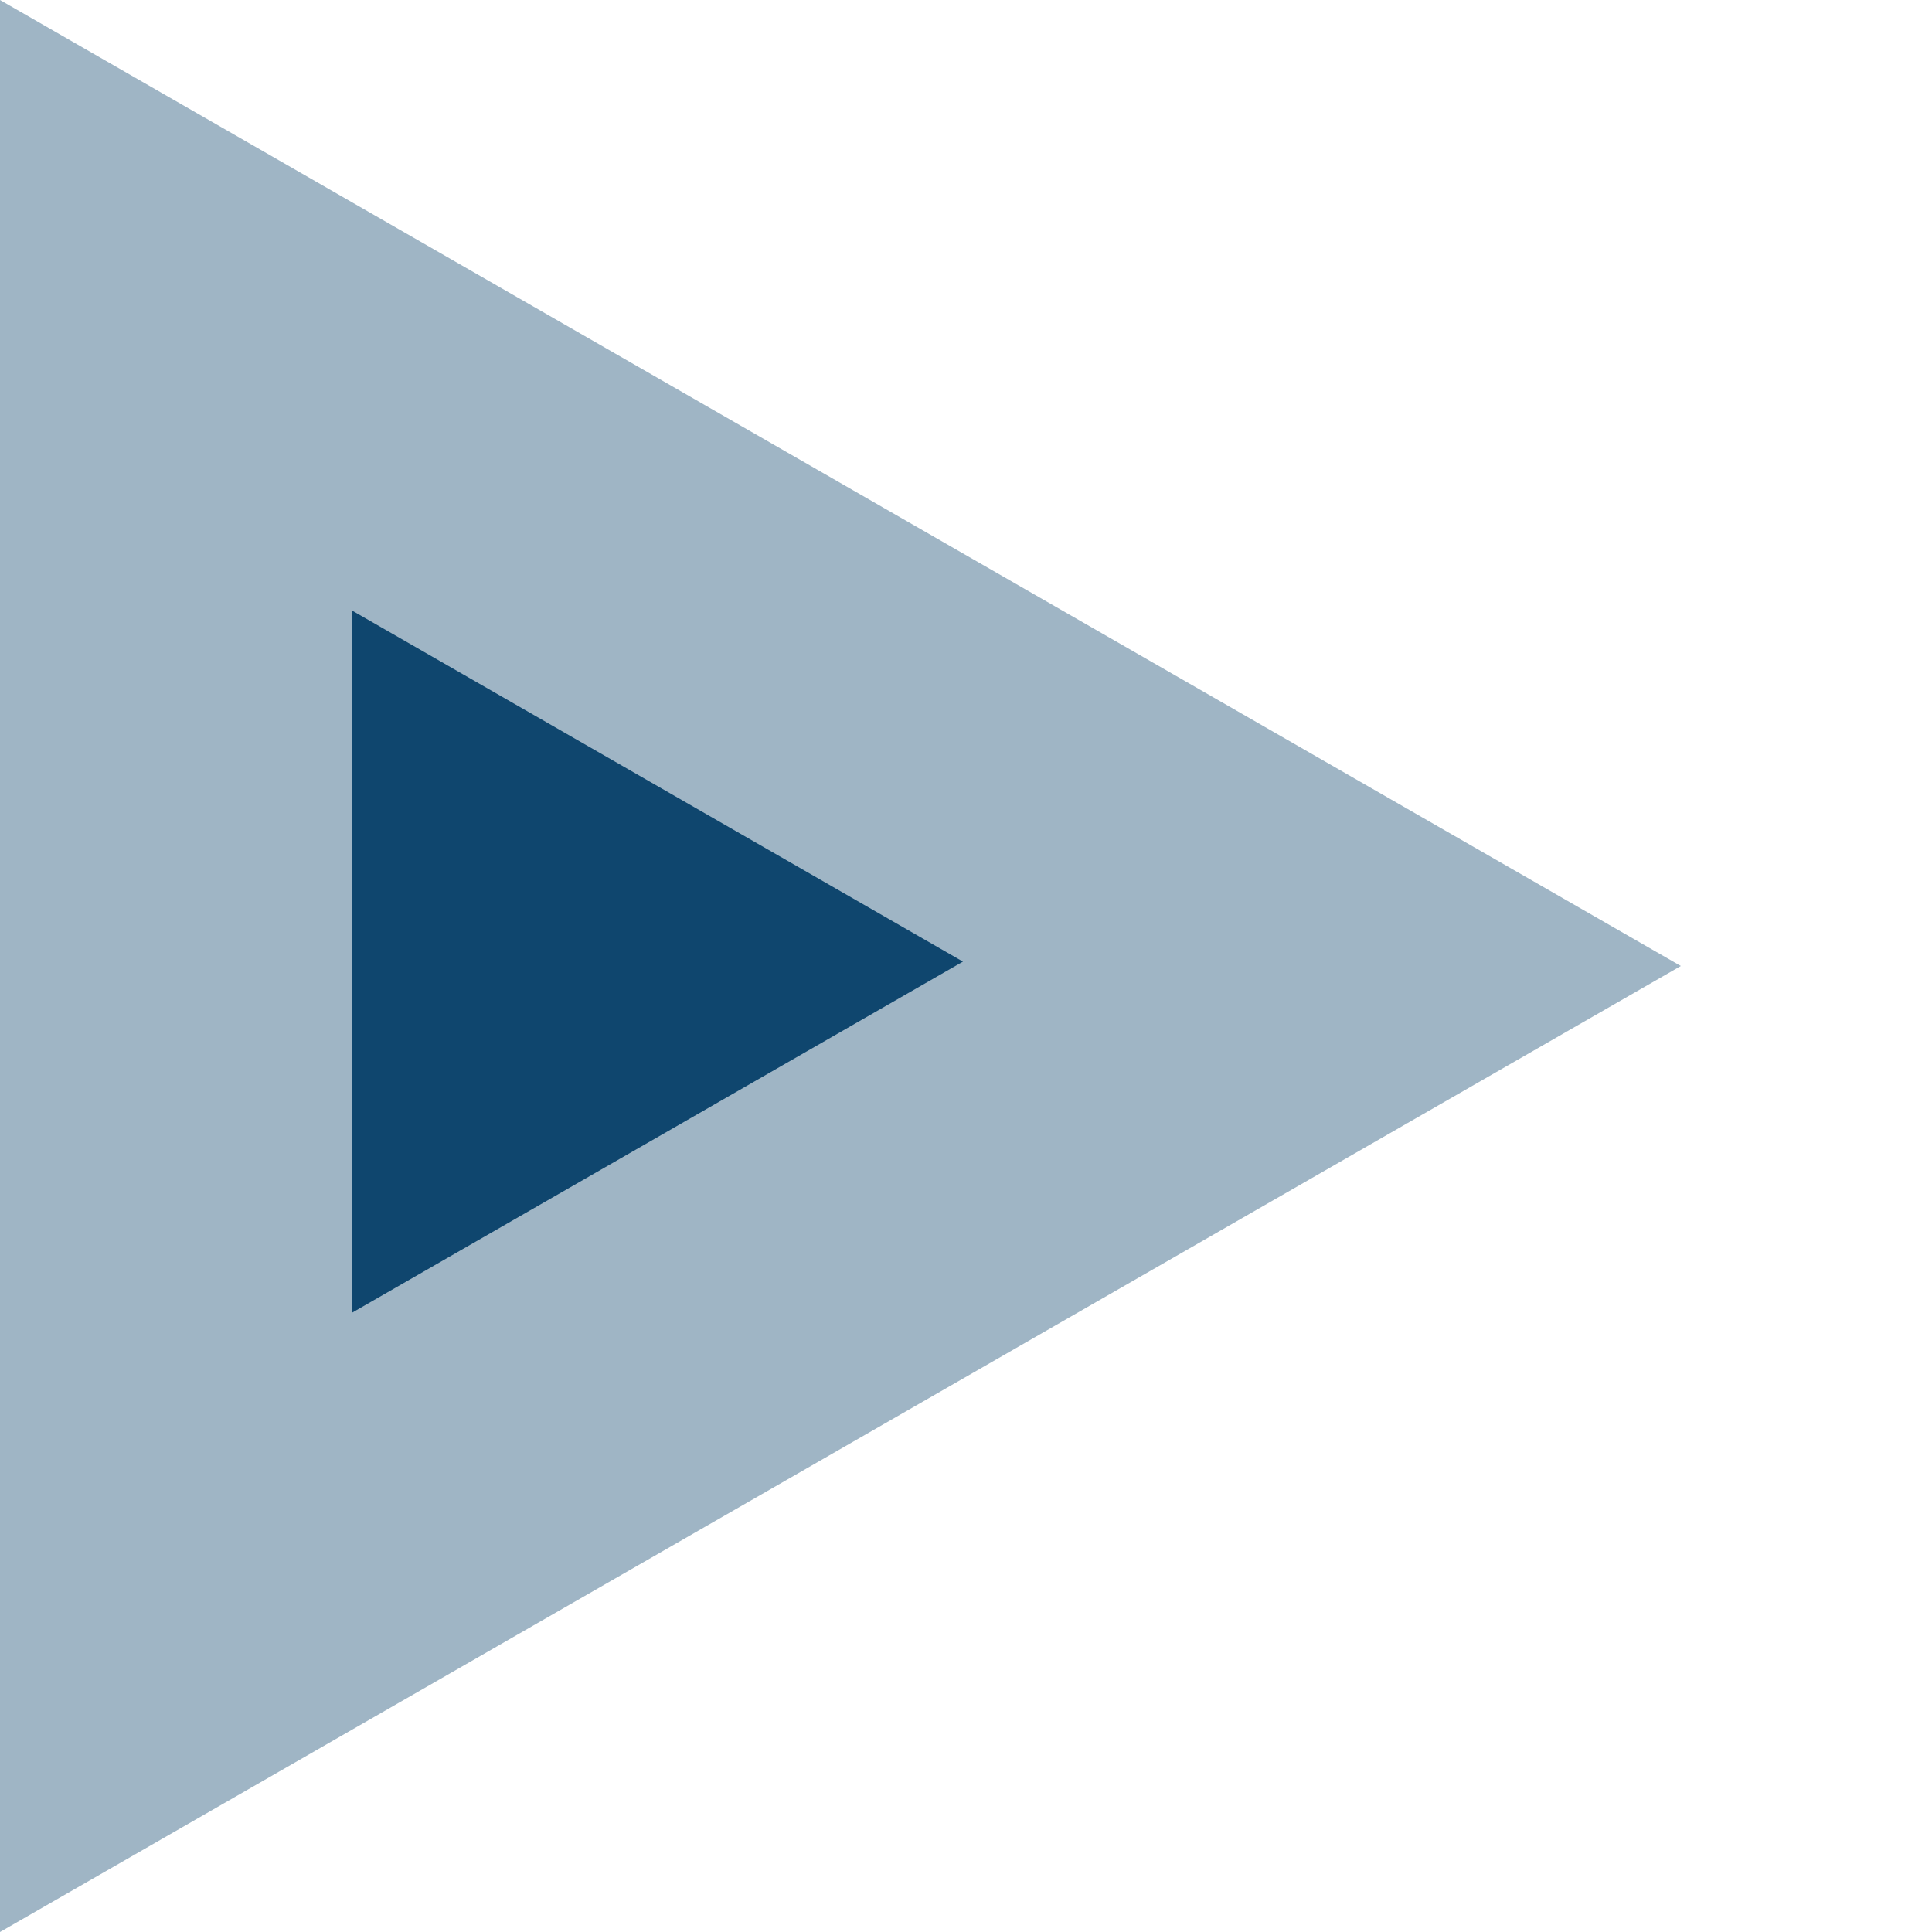
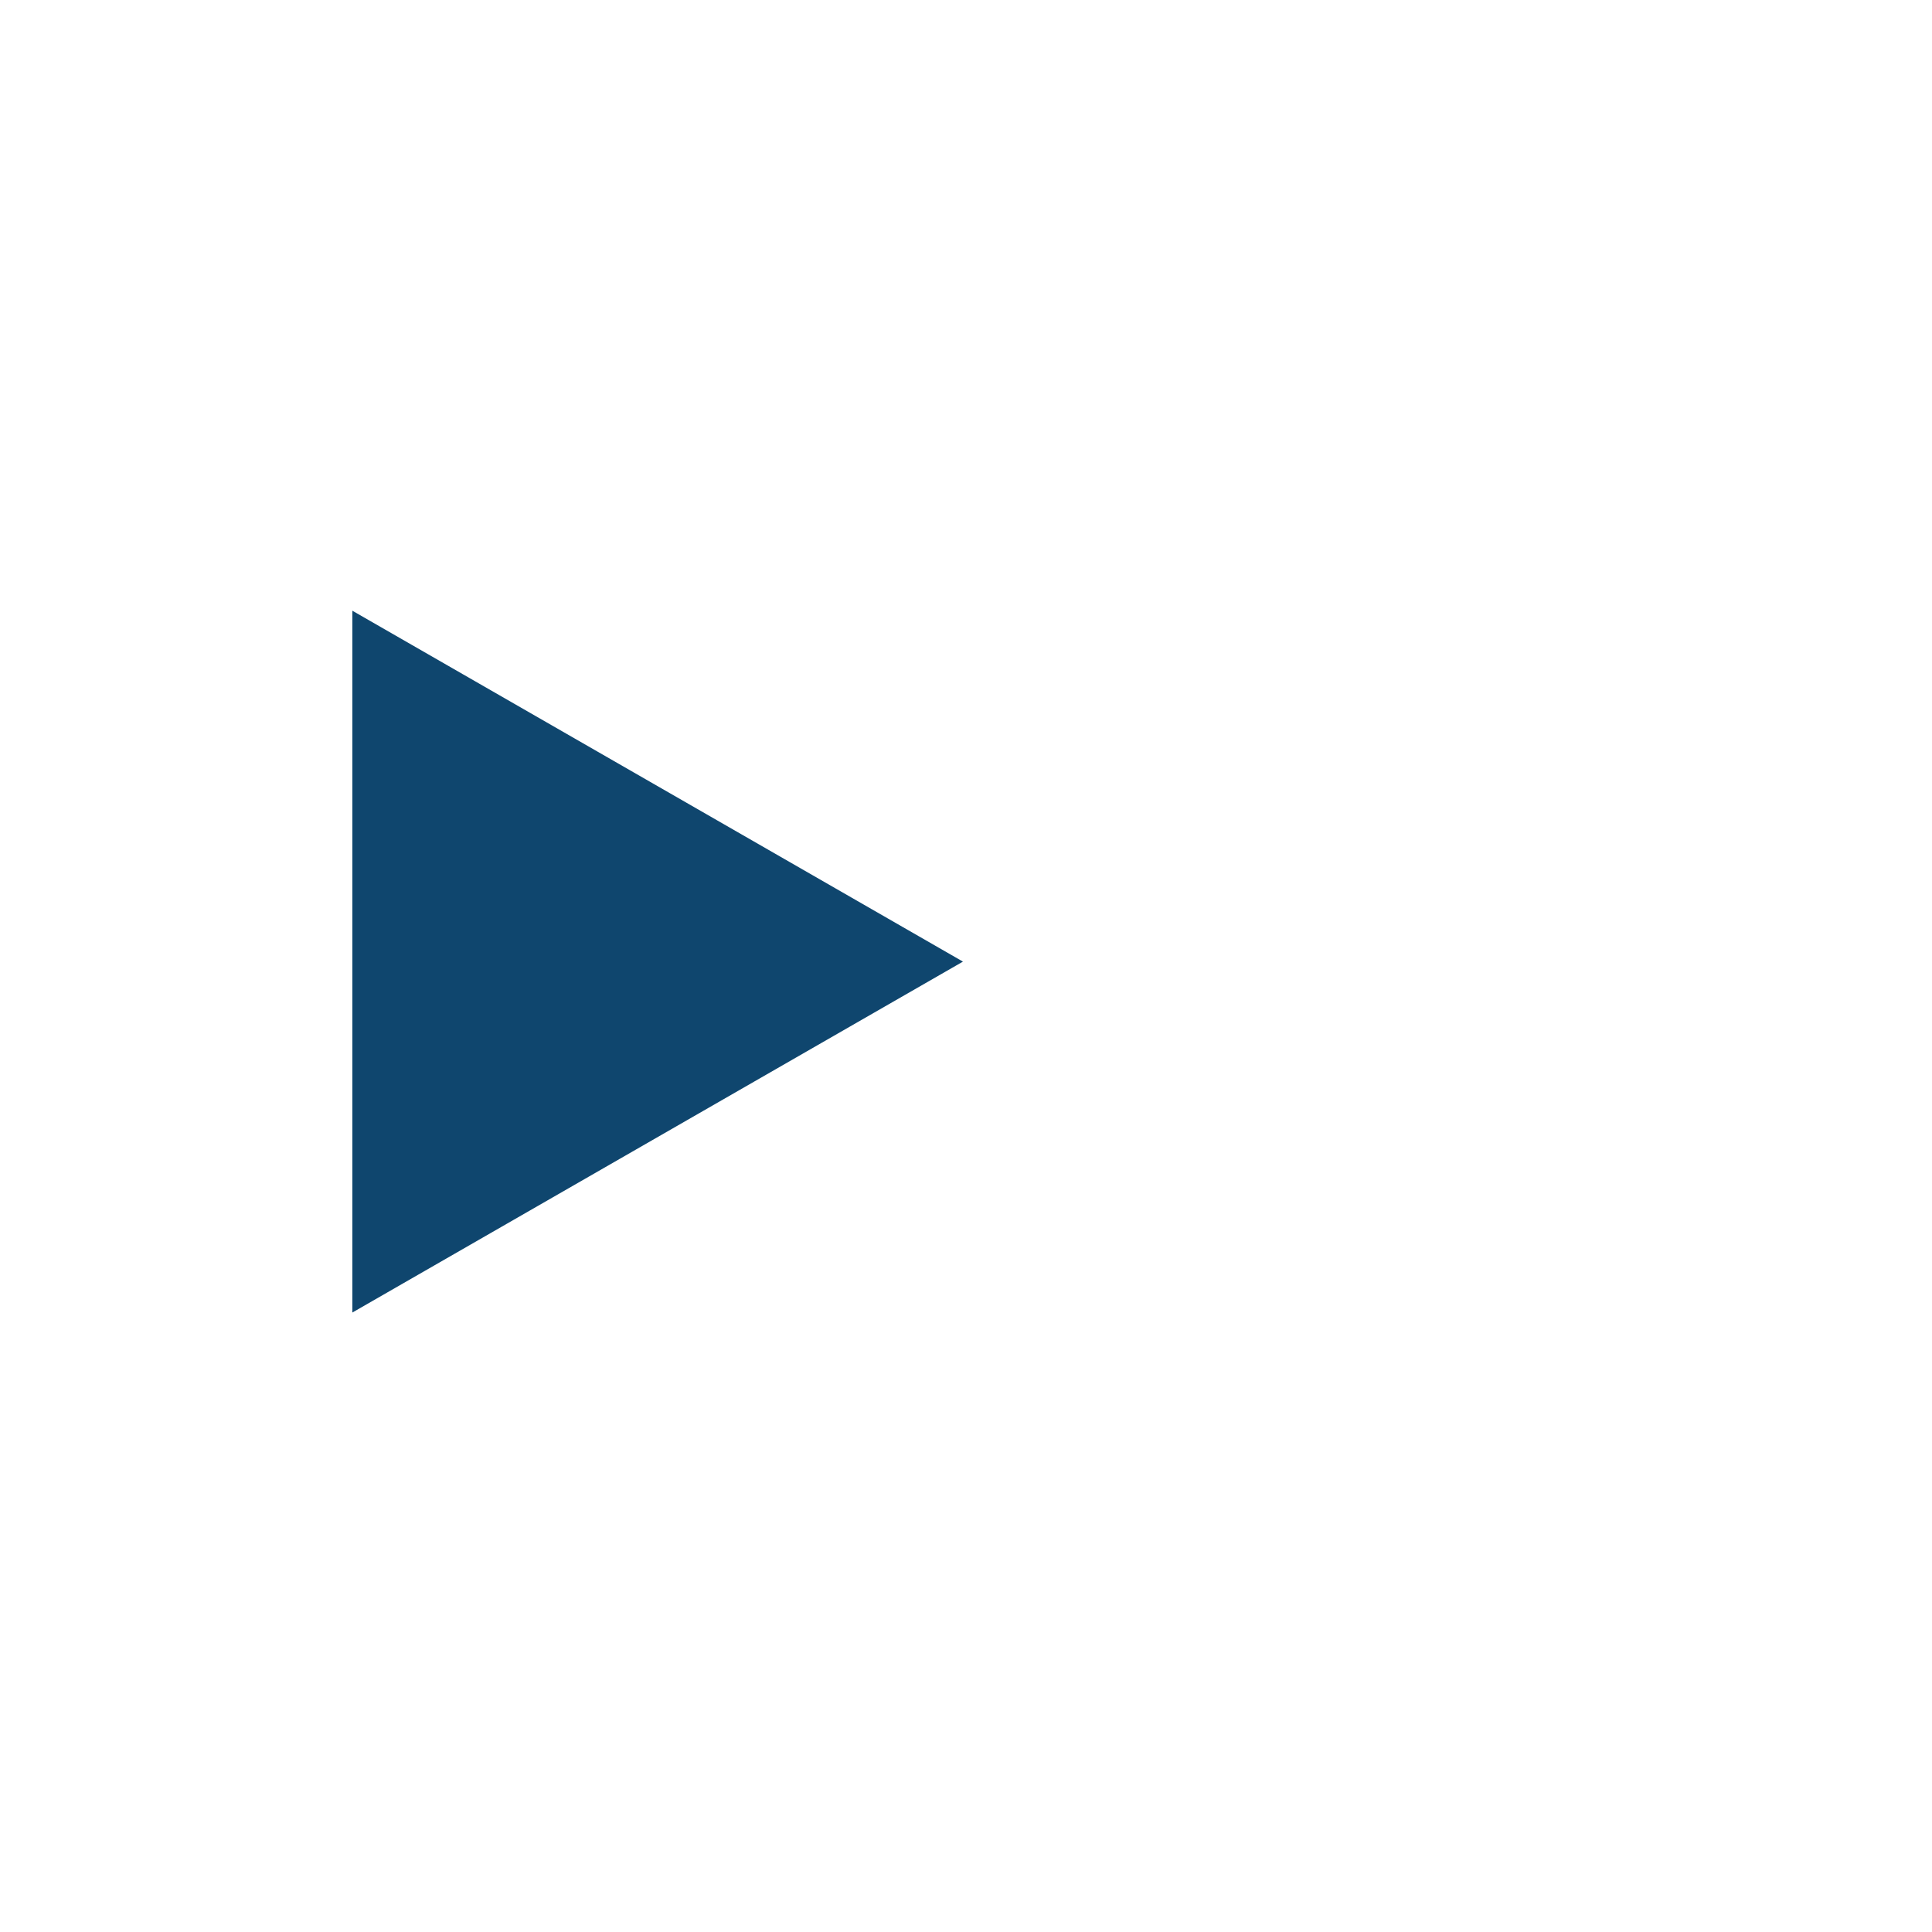
<svg xmlns="http://www.w3.org/2000/svg" width="100" height="100" viewBox="0 0 100 100" fill="none">
-   <path d="M87 50L0 100L4.3912e-06 0L87 50Z" fill="#0F466E" fill-opacity="0.4" />
  <path d="M49.842 49.773L18.237 67.937L18.237 31.61L49.842 49.773Z" fill="#0F466E" />
</svg>